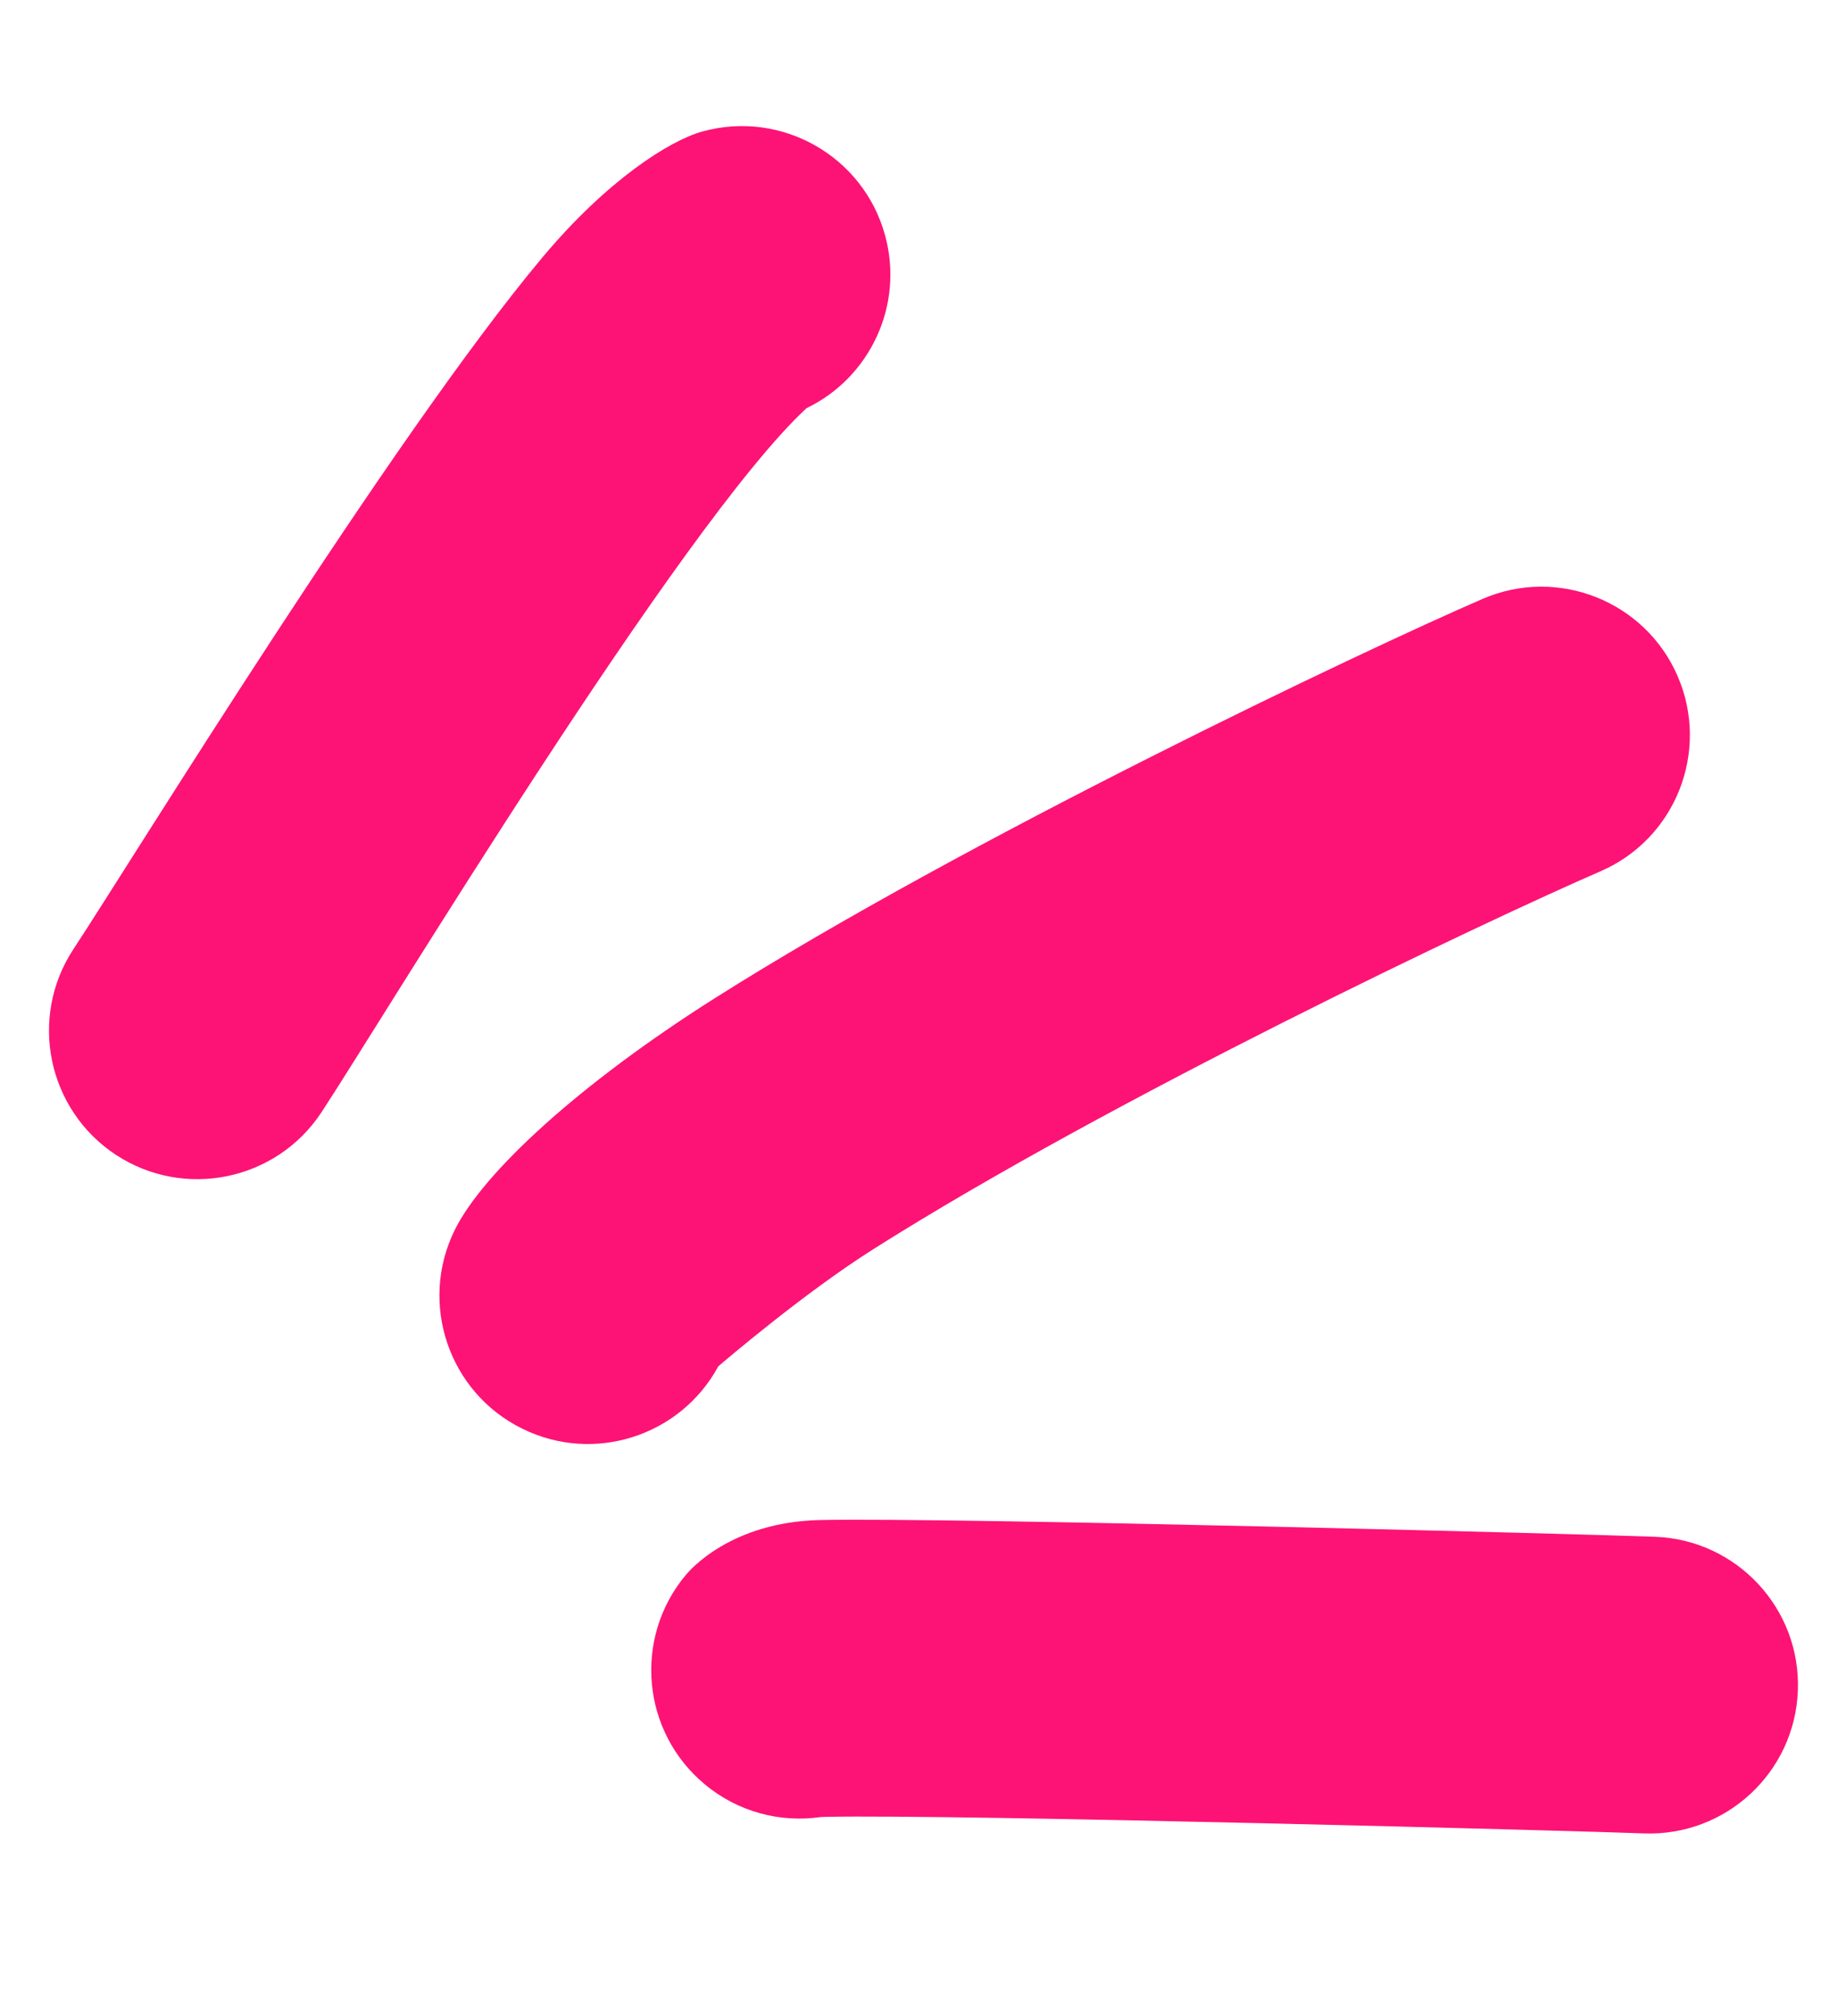
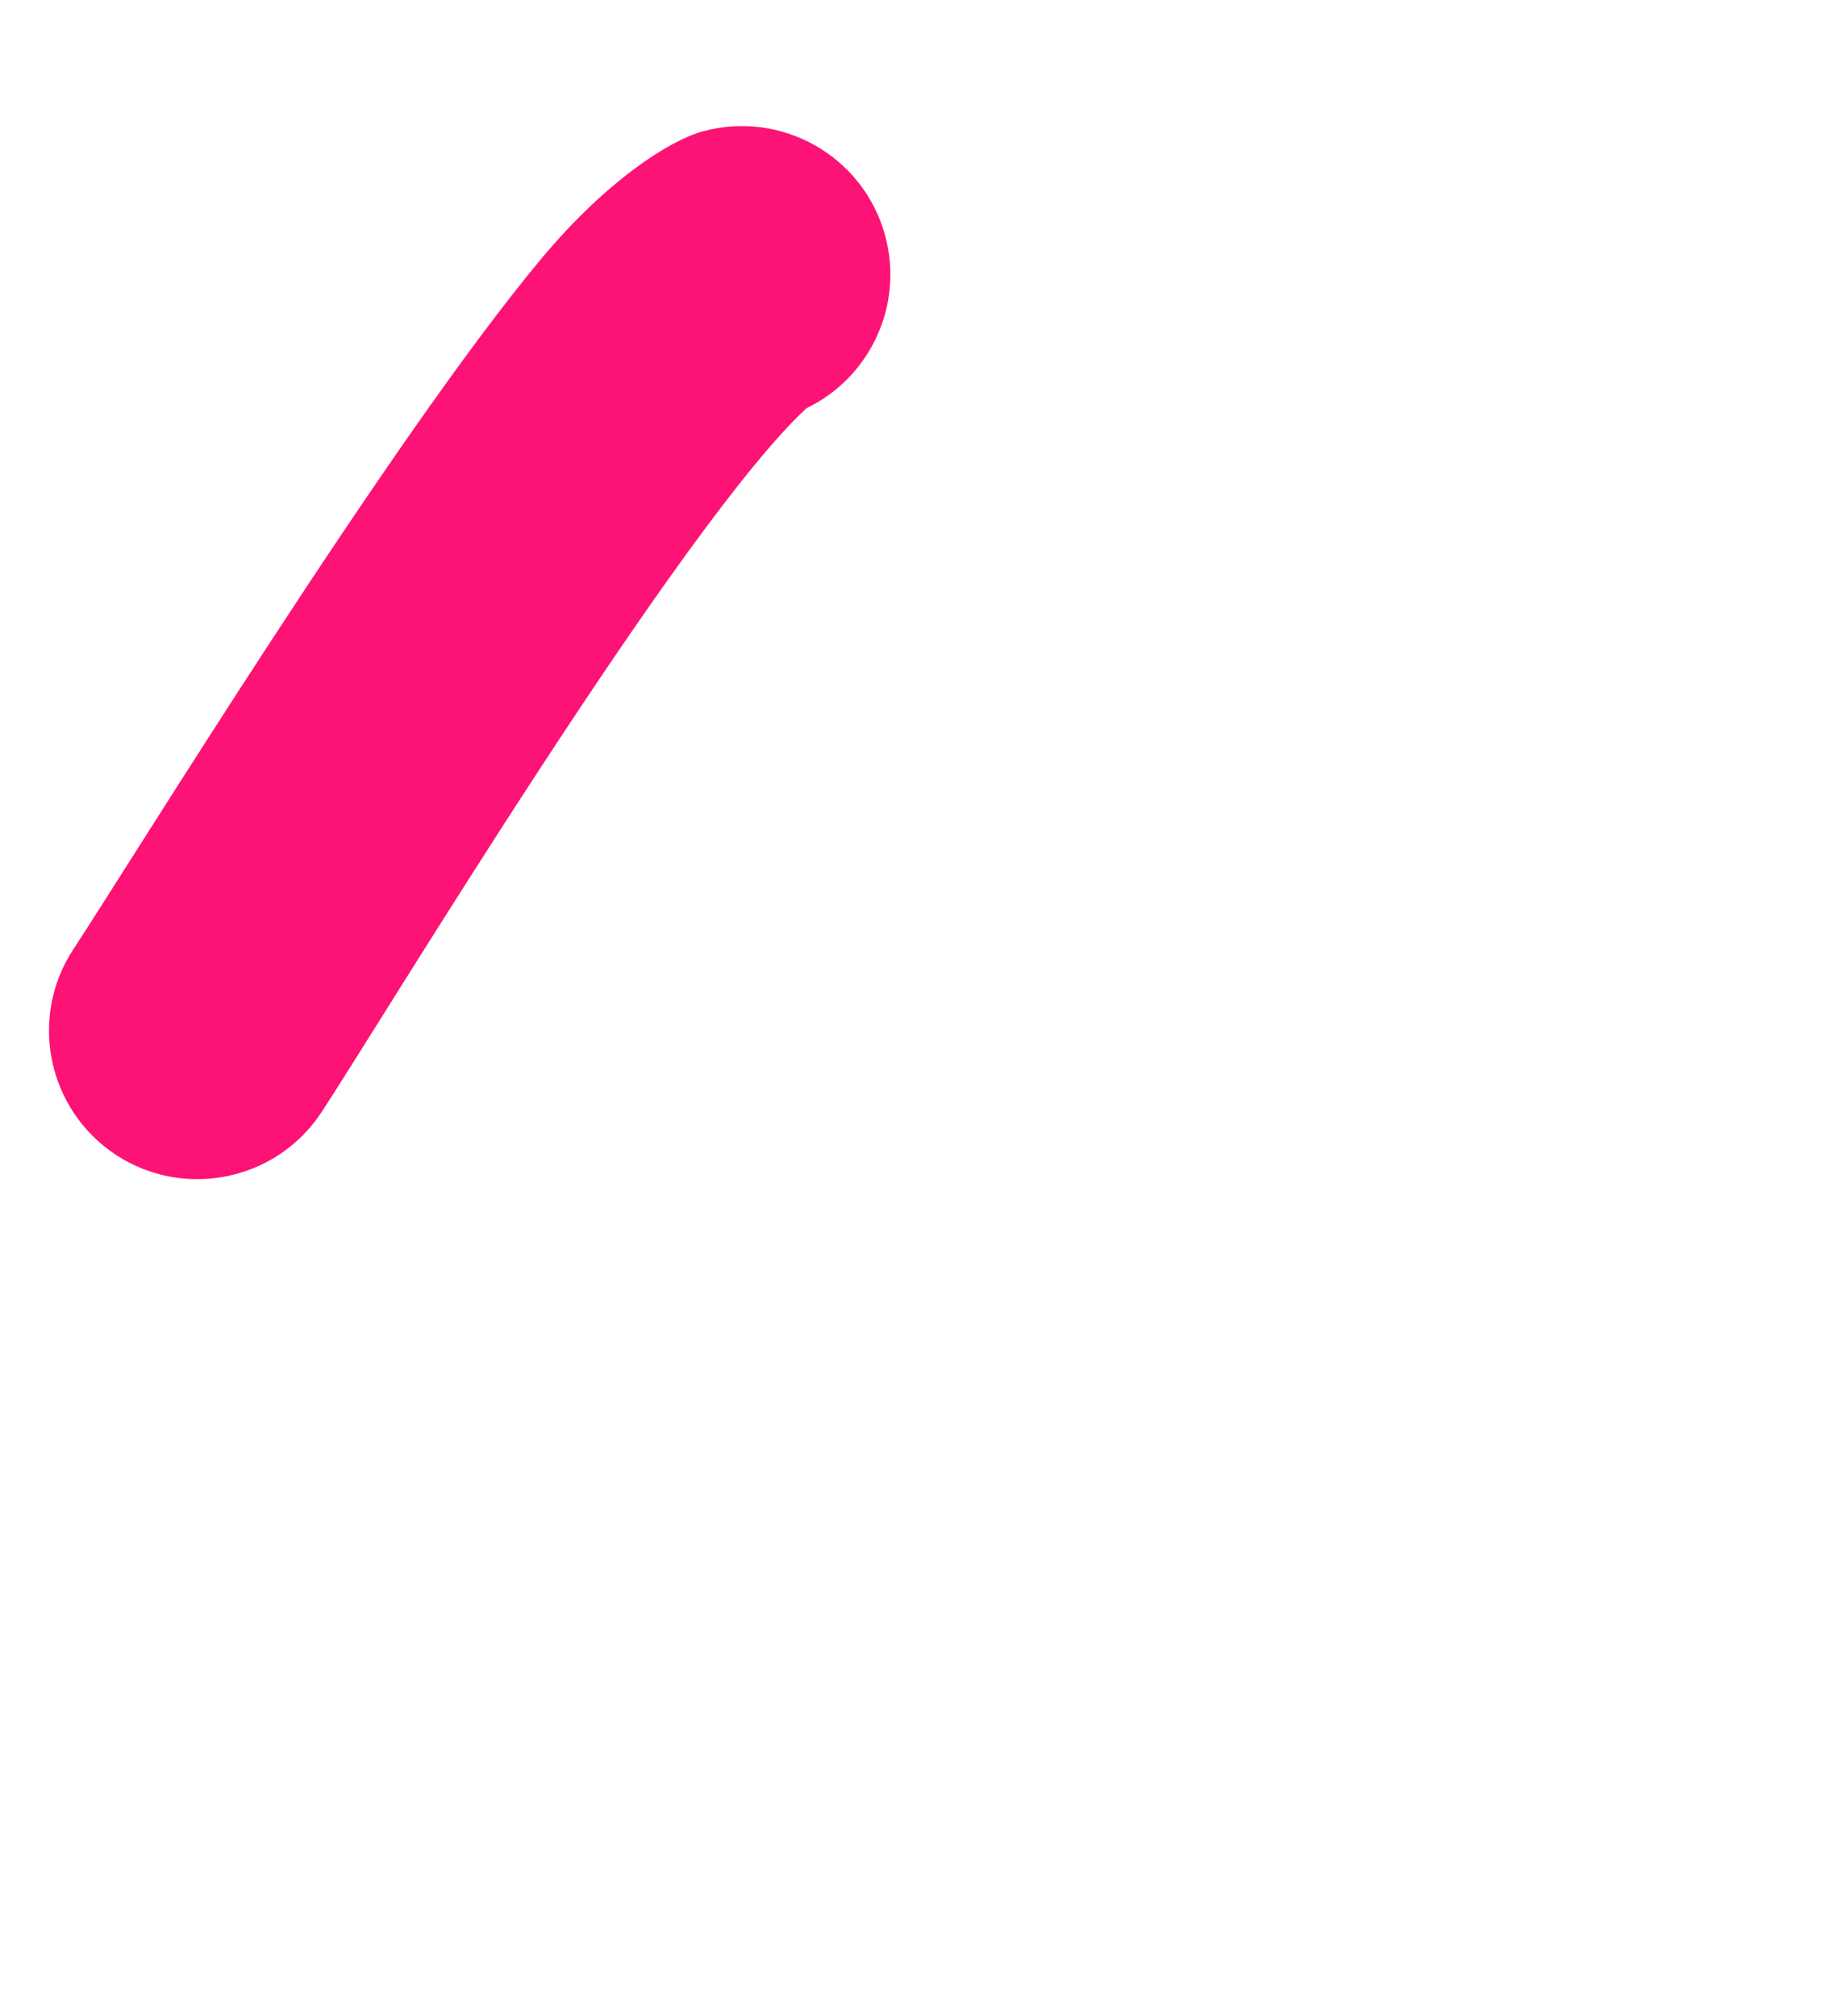
<svg xmlns="http://www.w3.org/2000/svg" clip-rule="evenodd" fill="#000000" fill-rule="evenodd" height="290.9" preserveAspectRatio="xMidYMid meet" stroke-linejoin="round" stroke-miterlimit="2" version="1" viewBox="-6.4 -18.1 265.2 290.9" width="265.2" zoomAndPan="magnify">
  <g>
    <g>
      <g>
        <g id="change1_1">
          <path d="M1666.73,929.095C1671.52,925.485 1673.19,918.848 1670.39,913.305C1667.25,907.072 1659.63,904.567 1653.4,907.713C1650.8,909.025 1646.24,913.389 1642.13,920.922C1632.54,938.475 1617.86,978.271 1614.5,986.567C1611.88,993.039 1615.02,1000.42 1621.49,1003.04C1627.96,1005.65 1635.34,1002.52 1637.96,996.049C1641.5,987.277 1658.18,940.895 1666.73,929.095Z" fill="#fd1375" transform="matrix(1.66 .332 -.332 1.66 -2348.342 -2054.859)" />
        </g>
        <g id="change2_1">
-           <path d="M1675.37,1010.65C1675.8,1010.1 1681.28,1003.12 1686.37,998.264C1703.77,981.67 1732.1,960.587 1740.83,954.527C1746.57,950.547 1747.99,942.658 1744.01,936.922C1740.03,931.186 1732.14,929.76 1726.41,933.741C1717.18,940.141 1687.29,962.43 1668.91,979.954C1658.97,989.435 1652.47,998.413 1651.07,1003.64C1649.26,1010.38 1653.27,1017.33 1660.02,1019.13C1666.6,1020.9 1673.38,1017.11 1675.37,1010.65Z" fill="#fd1375" transform="matrix(1.66 .332 -.332 1.66 -2348.342 -2054.859)" />
-         </g>
+           </g>
        <g id="change3_1">
-           <path d="M1691.47,1046.6L1691.94,1046.49C1702.72,1044.1 1755.31,1035.04 1760.53,1034.21C1767.43,1033.1 1772.13,1026.61 1771.02,1019.71C1769.92,1012.82 1763.42,1008.12 1756.53,1009.23C1751.19,1010.08 1697.47,1019.35 1686.45,1021.79C1679.02,1023.45 1676.4,1028.15 1676.13,1028.65C1672.8,1034.79 1675.08,1042.47 1681.22,1045.8C1684.49,1047.58 1688.21,1047.76 1691.47,1046.6Z" fill="#fd1375" transform="matrix(1.66 .332 -.332 1.66 -2348.342 -2054.859)" />
-         </g>
+           </g>
      </g>
    </g>
  </g>
</svg>